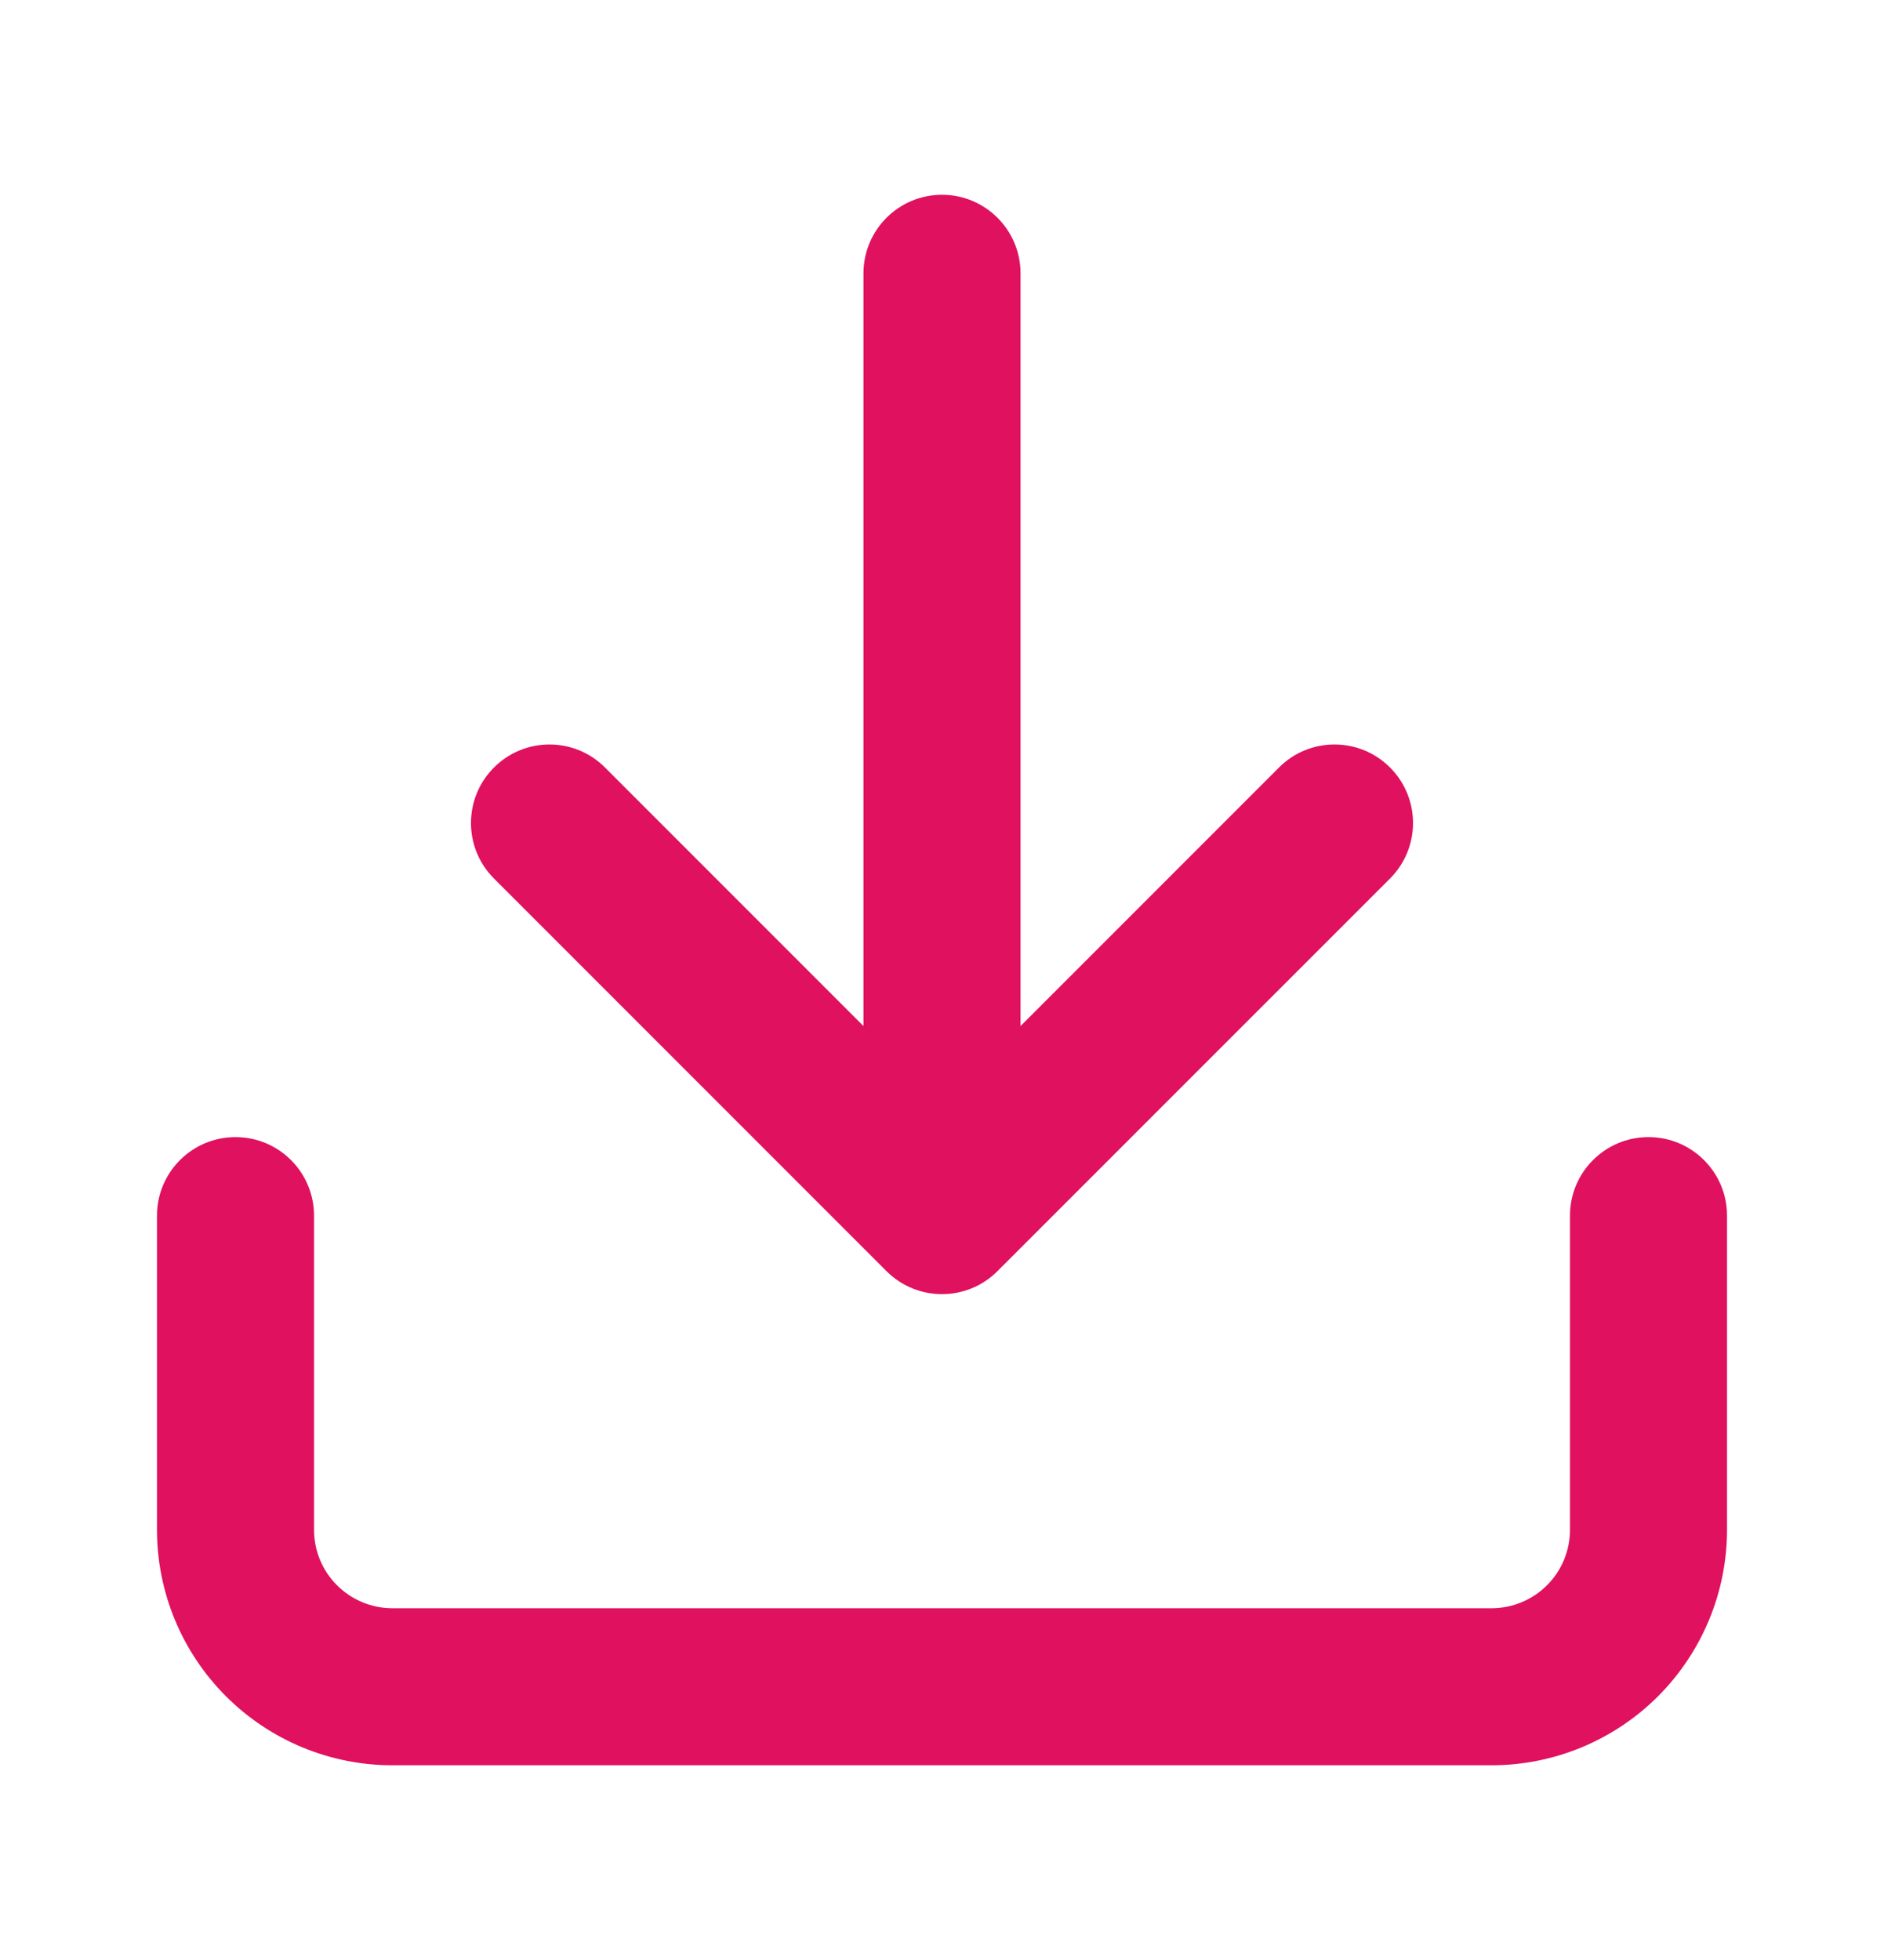
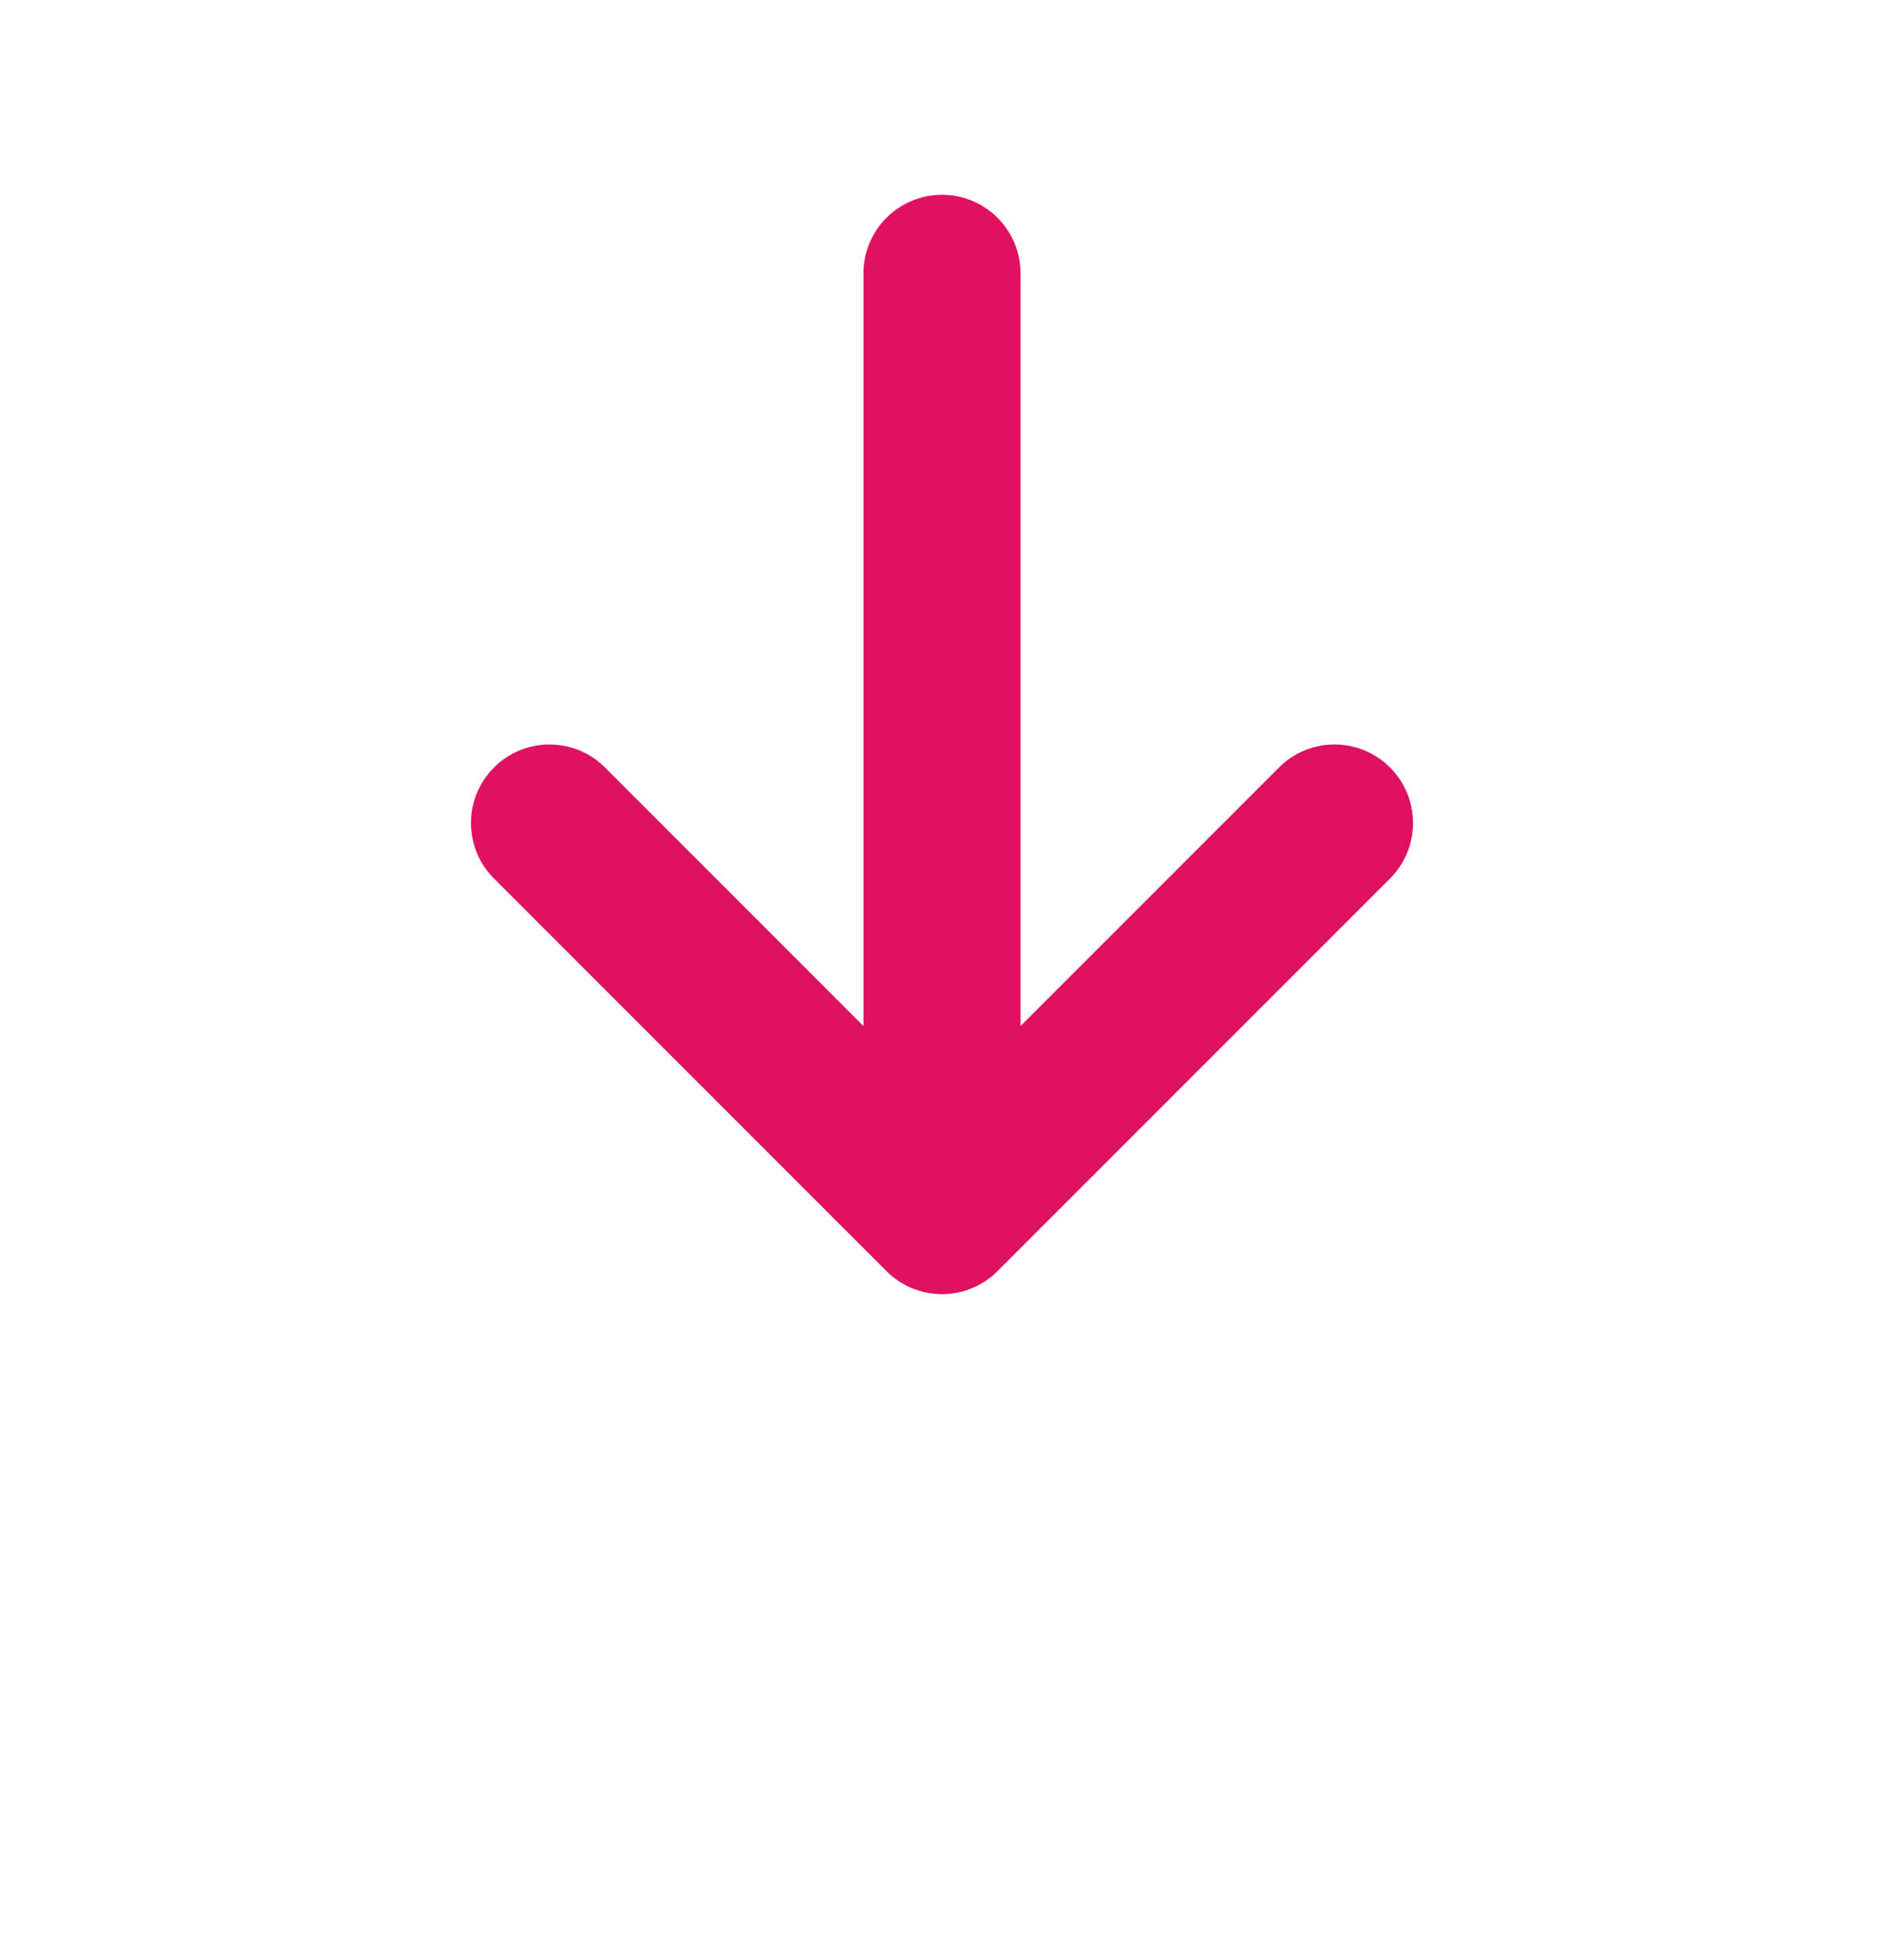
<svg xmlns="http://www.w3.org/2000/svg" width="25" height="26" viewBox="0 0 25 26" fill="none">
-   <path d="M13.542 3.626C13.542 3.05 13.075 2.584 12.5 2.584C11.925 2.584 11.458 3.05 11.458 3.626V13.611L8.028 10.181C7.621 9.774 6.962 9.774 6.555 10.181C6.148 10.588 6.148 11.247 6.555 11.654L11.763 16.862C12.17 17.269 12.83 17.269 13.236 16.862L18.445 11.654C18.852 11.247 18.852 10.588 18.445 10.181C18.038 9.774 17.378 9.774 16.972 10.181L13.542 13.611V3.626Z" fill="#E0115F" />
-   <path d="M3.125 15.084C3.7 15.084 4.167 15.55 4.167 16.126V20.292C4.167 20.569 4.276 20.834 4.472 21.029C4.667 21.224 4.932 21.334 5.208 21.334H19.792C20.068 21.334 20.333 21.224 20.528 21.029C20.724 20.834 20.833 20.569 20.833 20.292V16.126C20.833 15.55 21.3 15.084 21.875 15.084C22.45 15.084 22.917 15.55 22.917 16.126V20.292C22.917 21.121 22.587 21.916 22.001 22.502C21.415 23.088 20.62 23.417 19.792 23.417H5.208C4.379 23.417 3.585 23.088 2.999 22.502C2.412 21.916 2.083 21.121 2.083 20.292V16.126C2.083 15.55 2.55 15.084 3.125 15.084Z" fill="#E0115F" />
+   <path d="M13.542 3.626C13.542 3.05 13.075 2.584 12.5 2.584C11.925 2.584 11.458 3.05 11.458 3.626V13.611L8.028 10.181C7.621 9.774 6.962 9.774 6.555 10.181C6.148 10.588 6.148 11.247 6.555 11.654L11.763 16.862C12.17 17.269 12.83 17.269 13.236 16.862L18.445 11.654C18.852 11.247 18.852 10.588 18.445 10.181C18.038 9.774 17.378 9.774 16.972 10.181L13.542 13.611V3.626" fill="#E0115F" />
</svg>